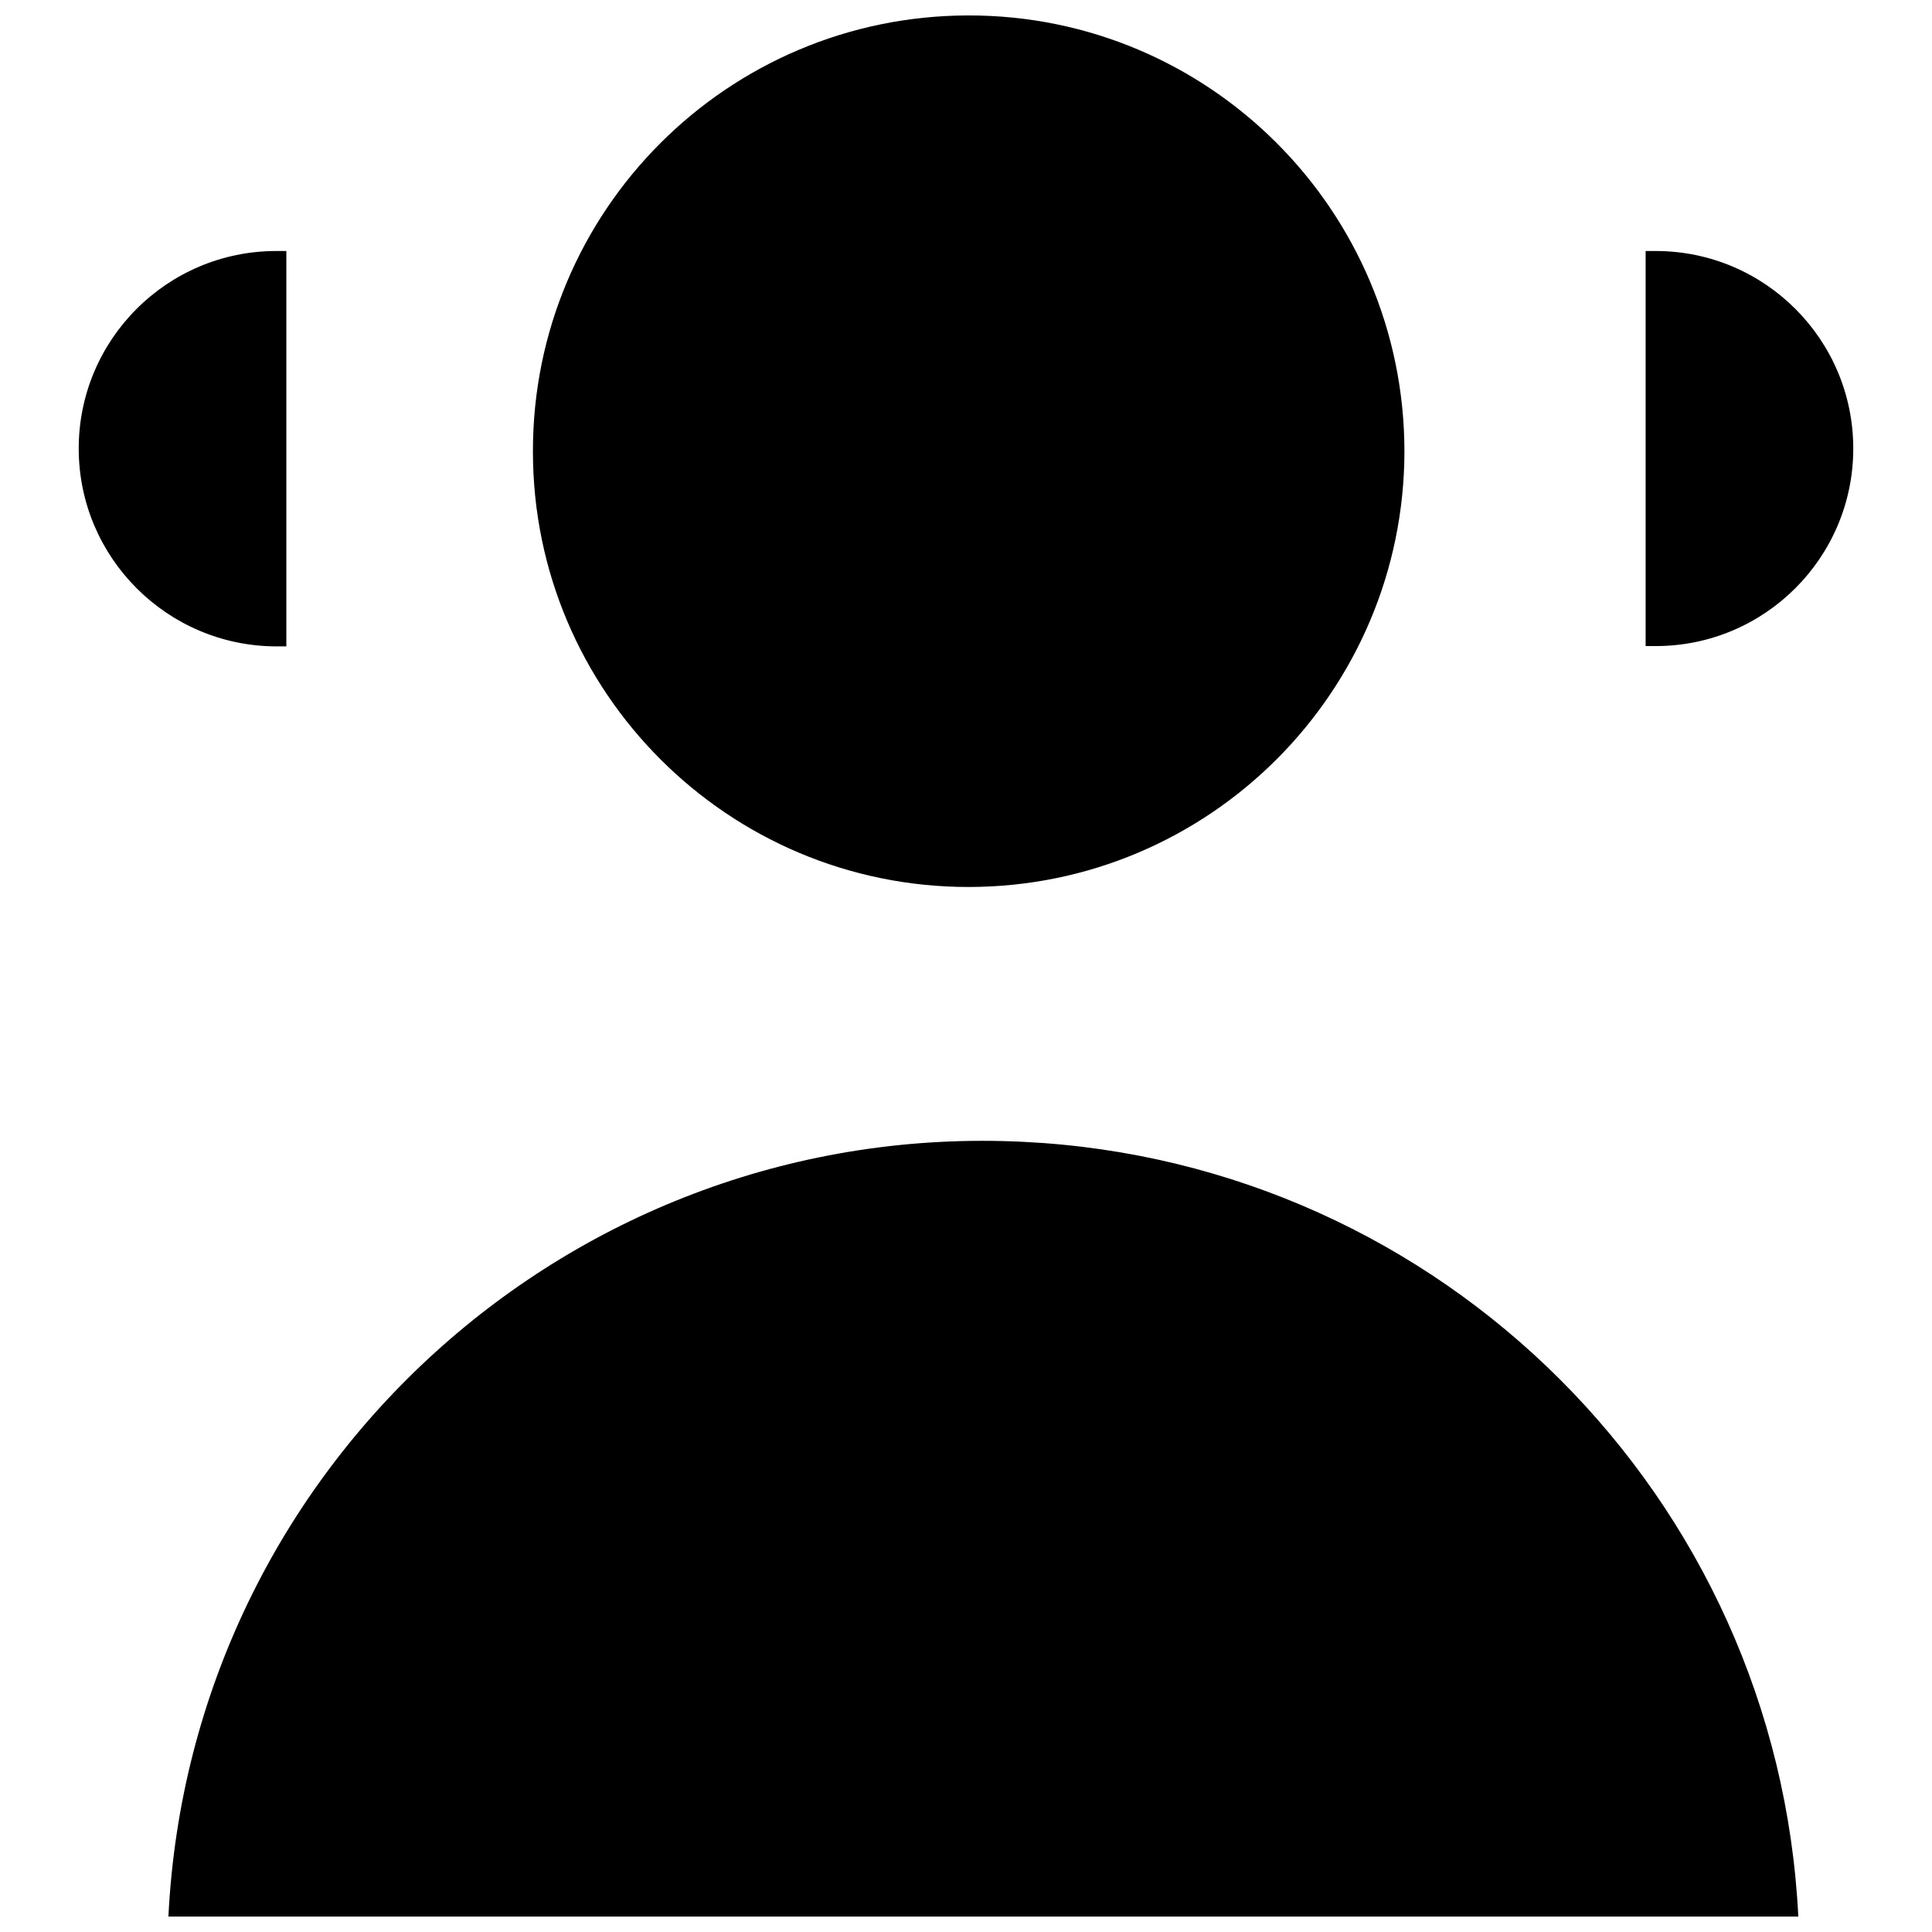
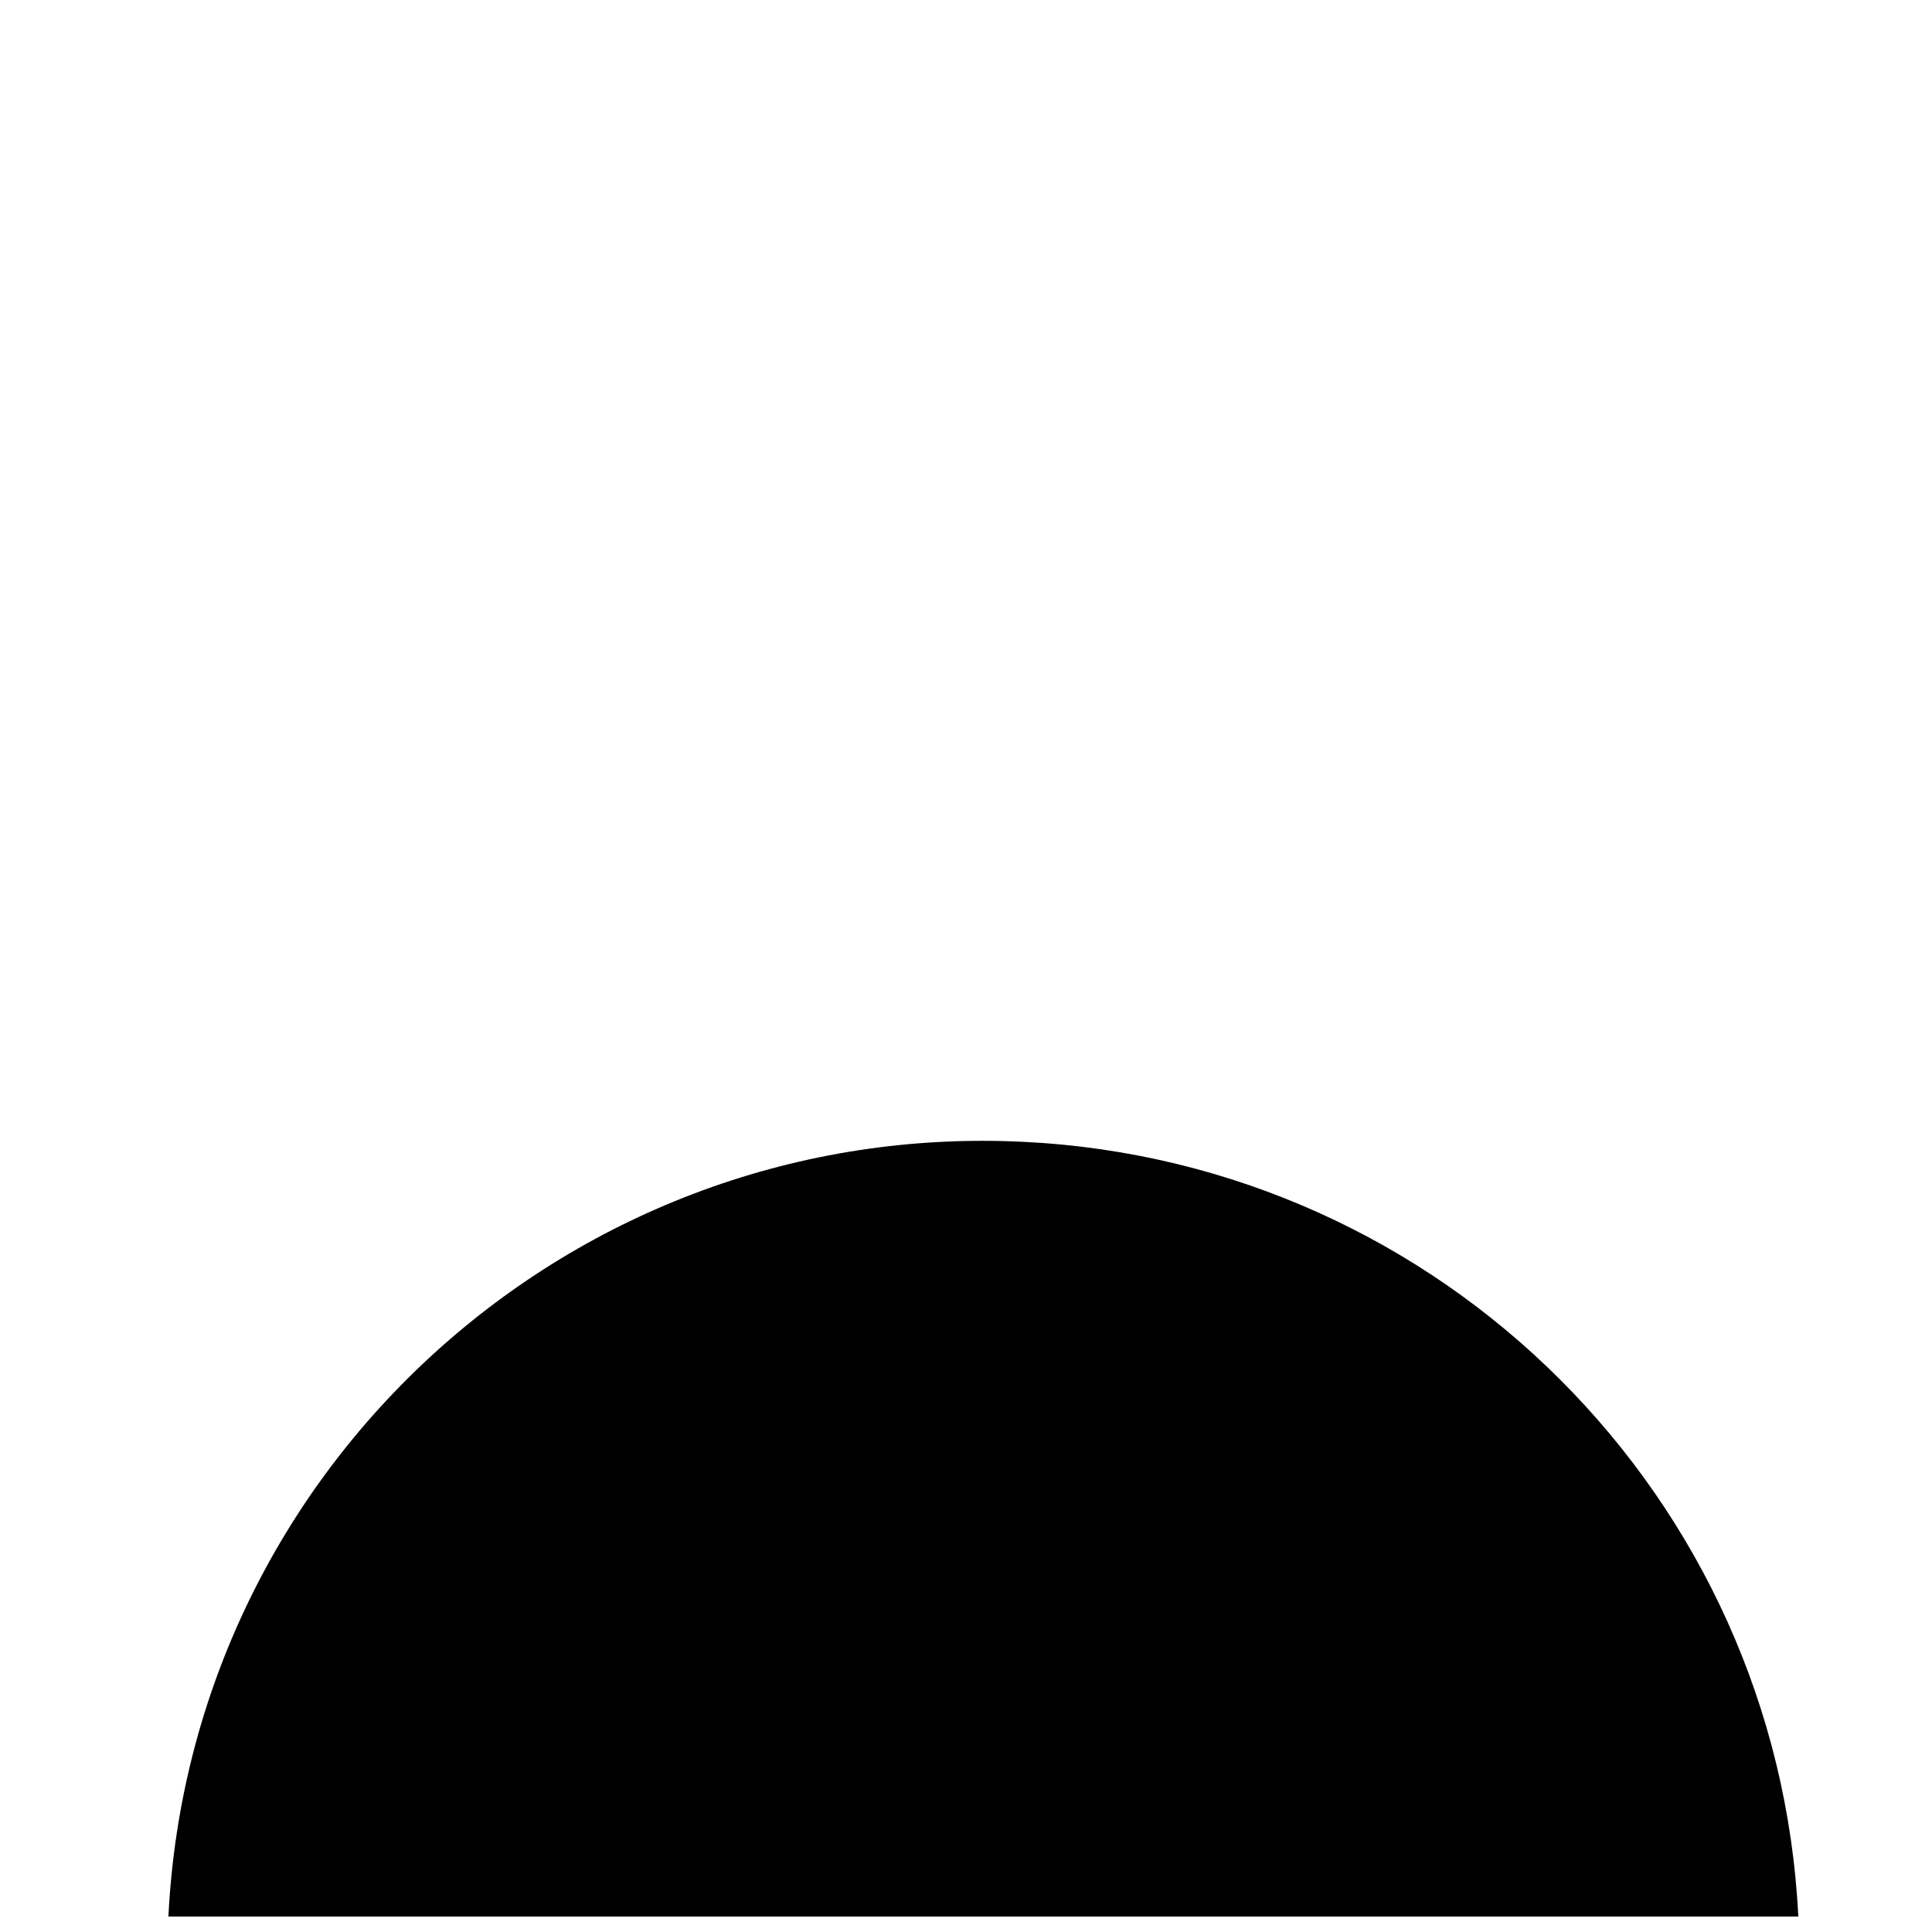
<svg xmlns="http://www.w3.org/2000/svg" width="800px" height="800px" version="1.1" viewBox="144 144 512 512">
  <defs>
    <clipPath id="b">
      <path d="m188 446h433v205.9h-433z" />
    </clipPath>
    <clipPath id="a">
-       <path d="m285 148.09h232v231.91h-232z" />
-     </clipPath>
+       </clipPath>
  </defs>
  <g clip-path="url(#b)">
    <path d="m188.63 651.9c5.906-119.26 107.3-211.21 226.64-205.3 111 5.43 199.79 94.227 205.3 205.3z" />
  </g>
  <g clip-path="url(#a)">
-     <path d="m516.19 263.58c-0.078 63.762-51.719 115.4-115.4 115.48-63.762 0.078-115.56-51.641-115.56-115.4-0.082-63.77 51.559-115.49 115.4-115.57 63.762-0.078 115.48 51.641 115.56 115.48z" />
-   </g>
-   <path d="m580.11 210.52h2.676c28.891 0 52.348 23.457 52.348 52.348 0 28.891-23.457 52.348-52.348 52.348h-2.676zm-415.25 52.348c0-28.891 23.457-52.348 52.348-52.348h2.676v104.78h-2.672c-28.891-0.078-52.352-23.539-52.352-52.43z" />
+     </g>
</svg>